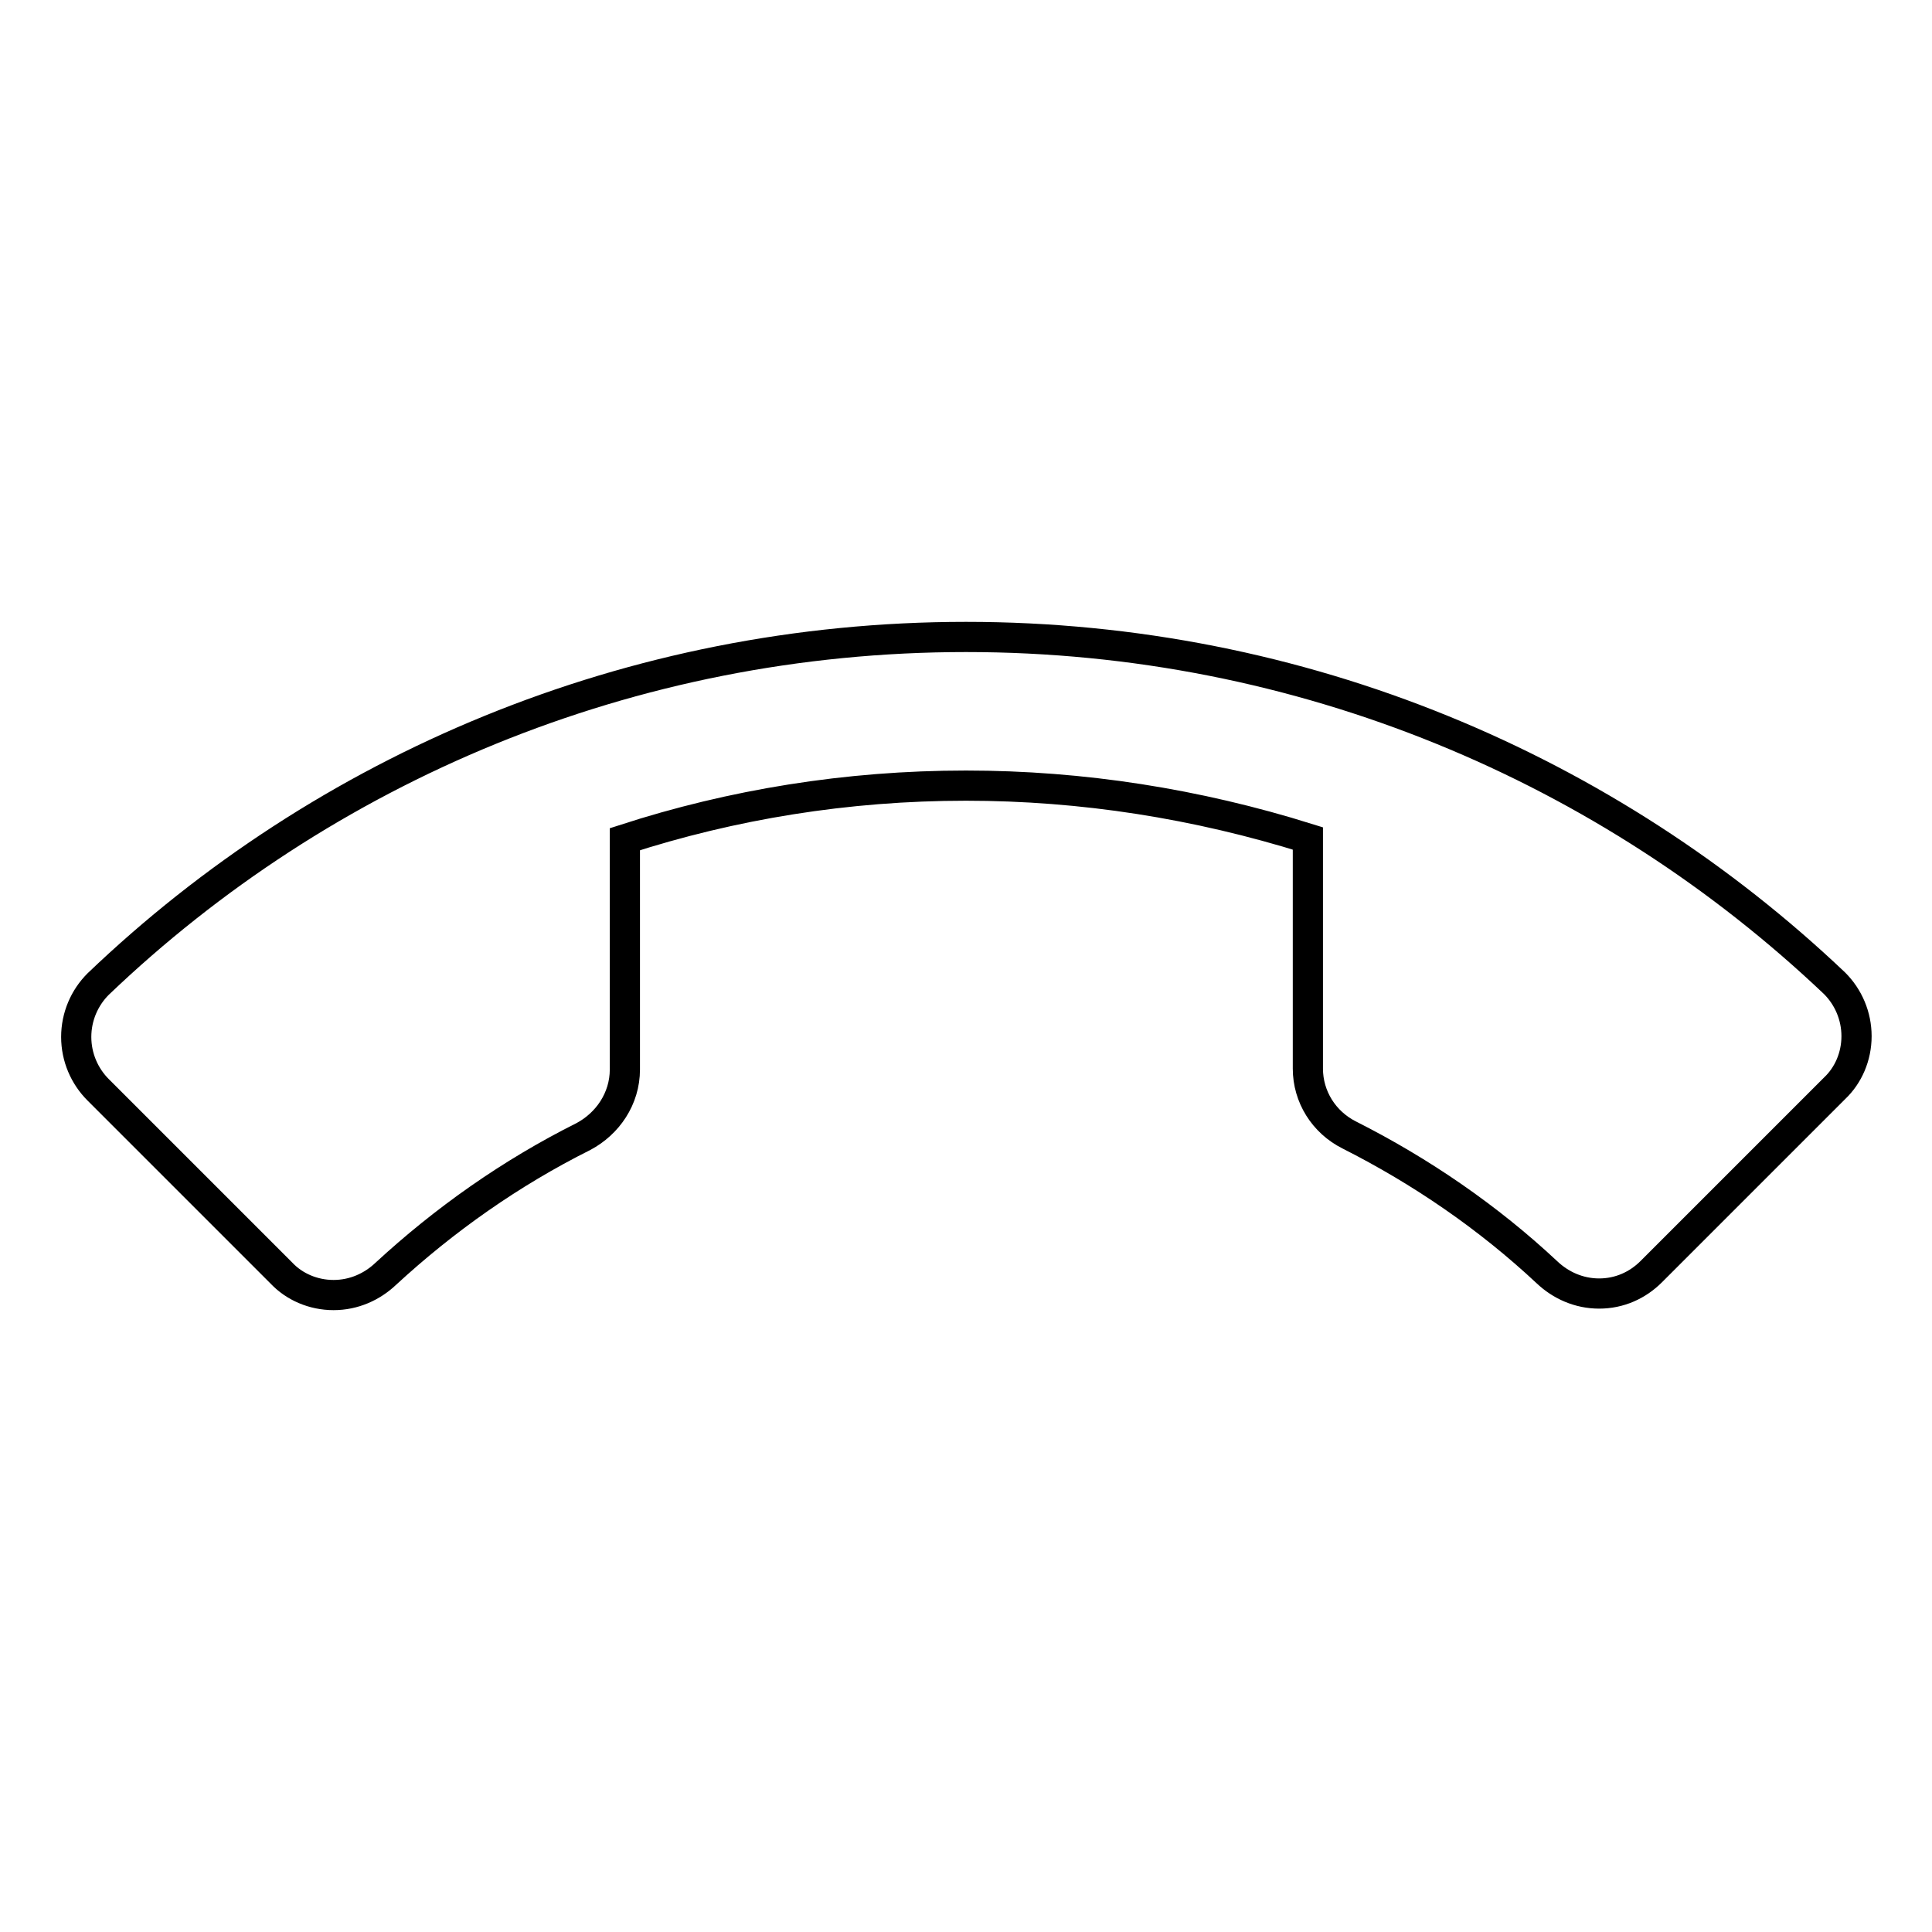
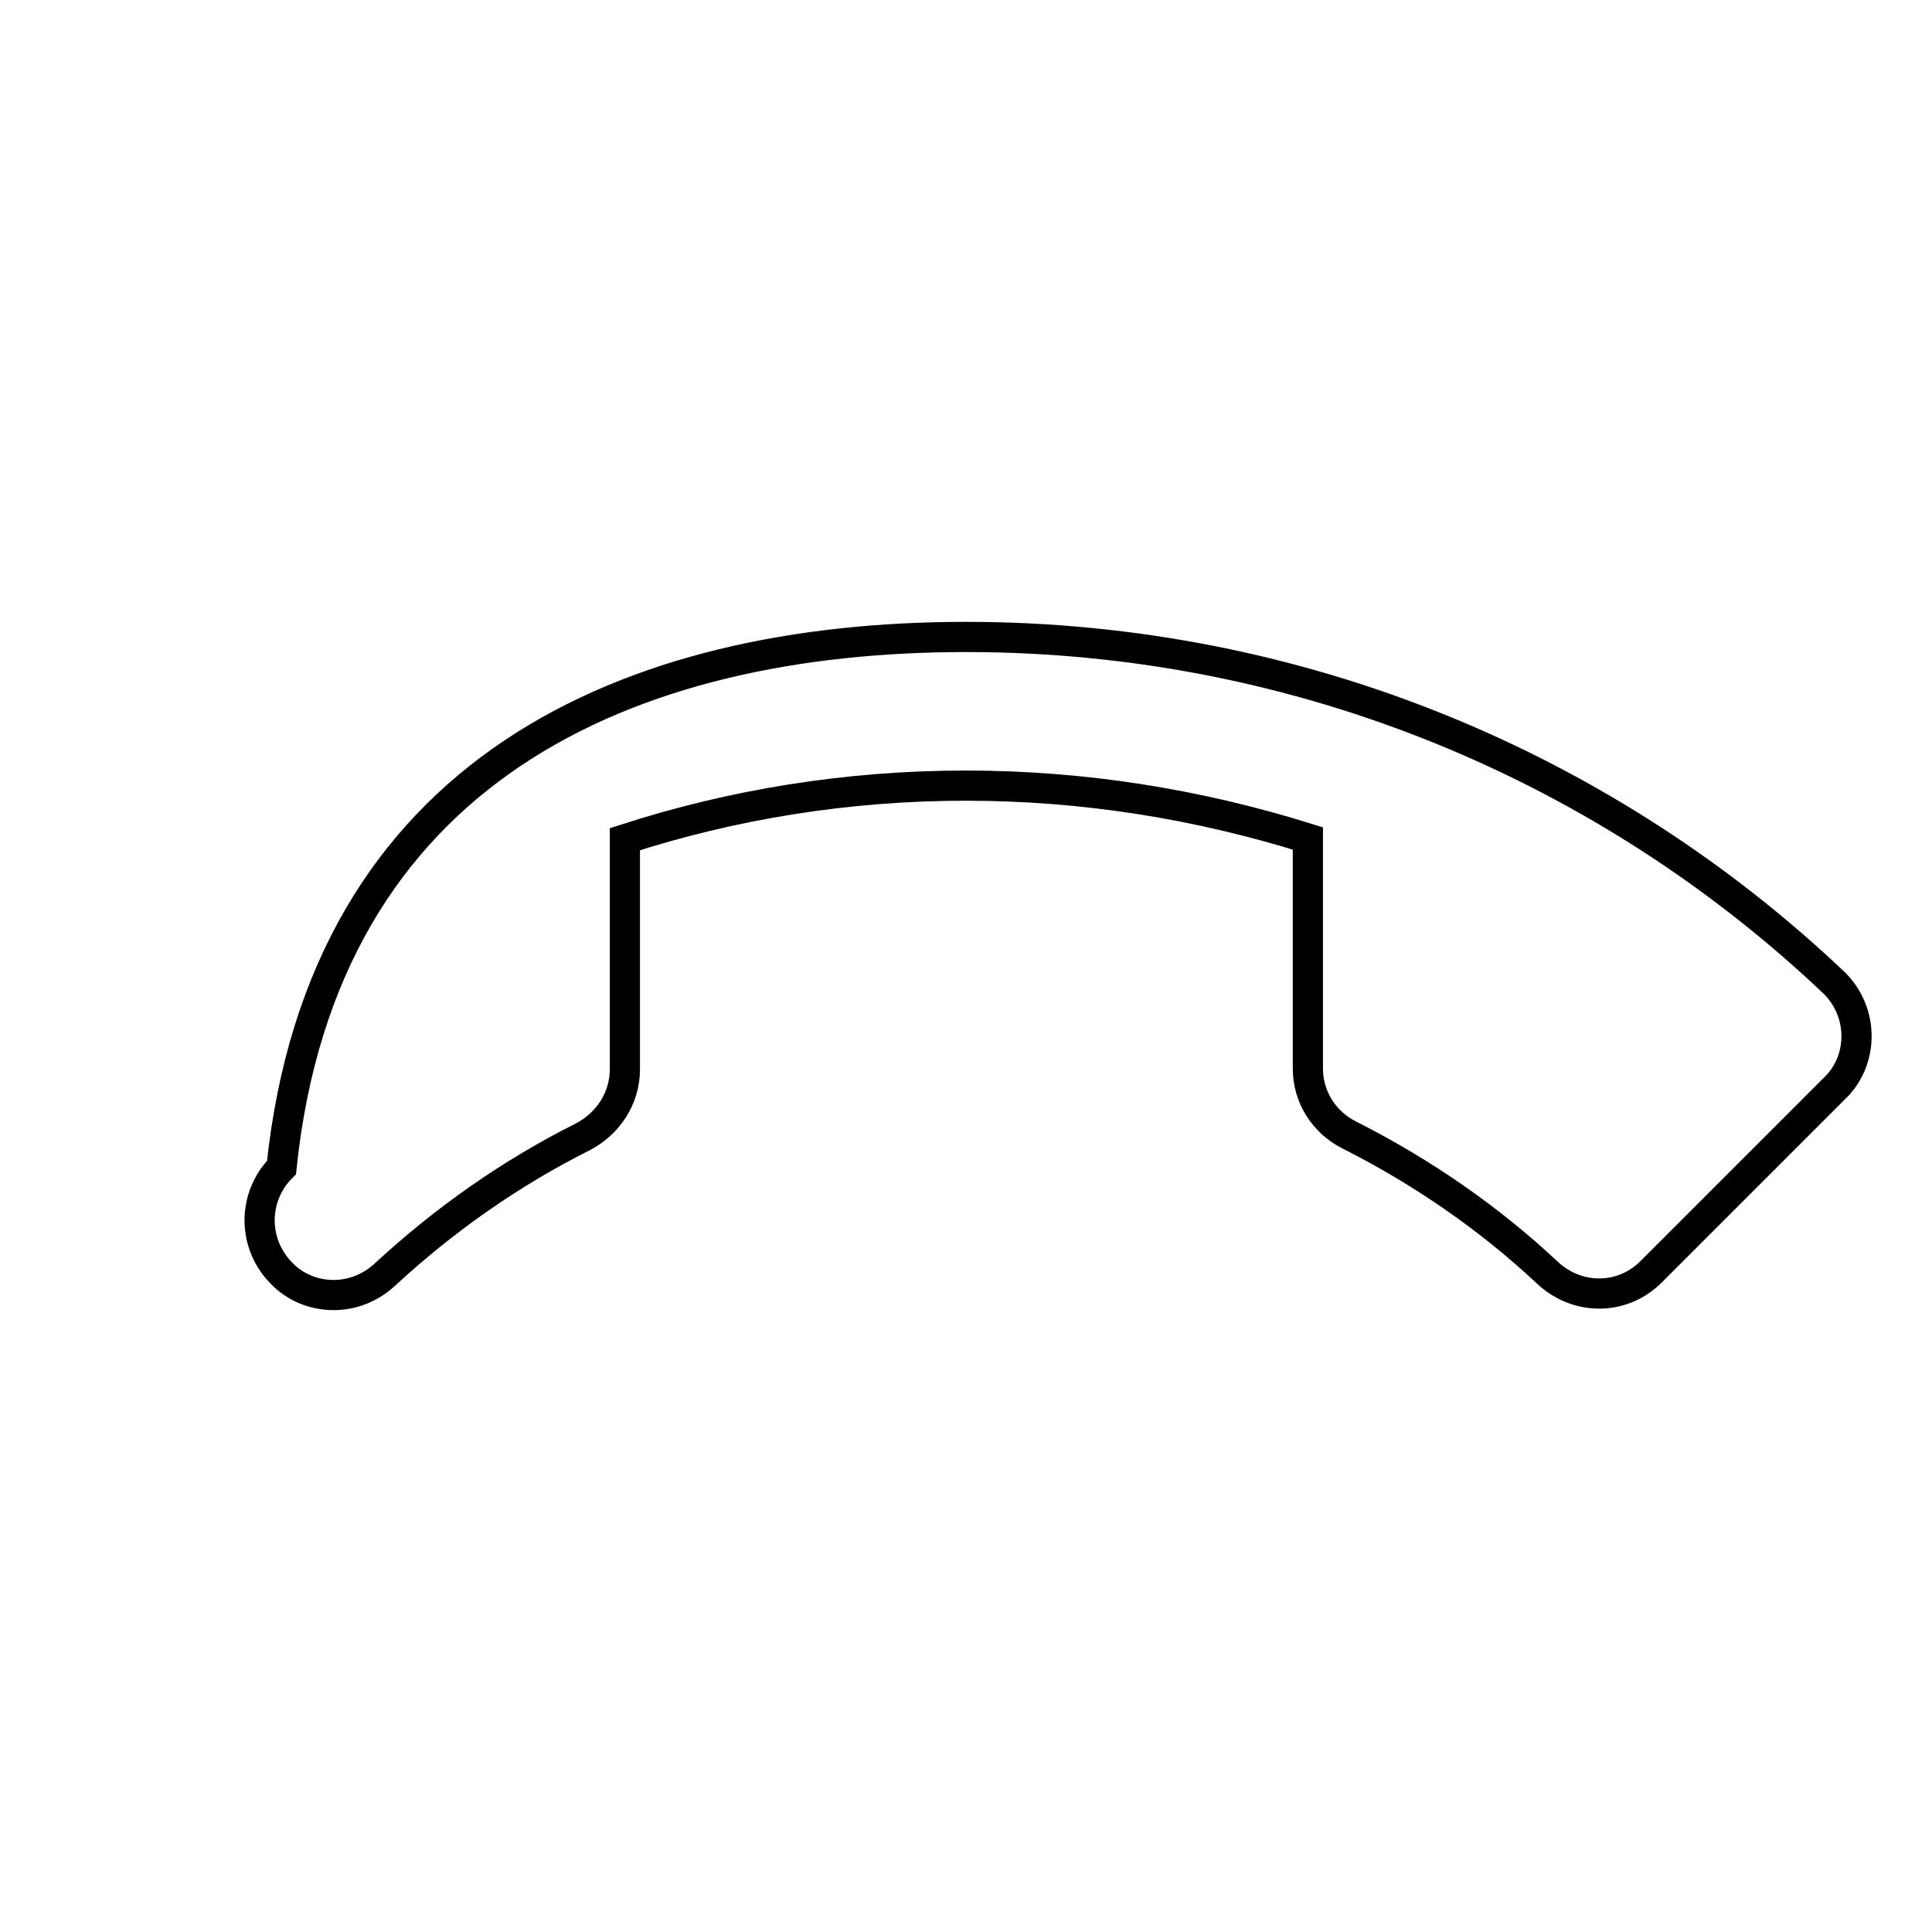
<svg xmlns="http://www.w3.org/2000/svg" version="1.1" x="0px" y="0px" viewBox="0 0 256 256" enable-background="new 0 0 256 256" xml:space="preserve">
  <g>
-     <path stroke-width="4" fill-opacity="0" stroke="#000000" d="M128,104.1c-15.8,0-31,2.5-45.2,7.1v30.5c0,3.9-2.3,7.2-5.5,8.9c-9.6,4.8-18.4,11-26.2,18.2 c-1.8,1.7-4.2,2.8-6.9,2.8s-5.2-1.1-6.9-2.9l-24.3-24.3c-1.8-1.8-2.9-4.3-2.9-7c0-2.7,1.1-5.2,2.9-7C42.8,101.9,83.4,84.4,128,84.4 c44.6,0,85.2,17.5,115.1,45.9c1.8,1.8,2.9,4.3,2.9,7c0,2.7-1.1,5.2-2.9,6.9l-24.3,24.3c-1.8,1.8-4.2,2.9-6.9,2.9 c-2.7,0-5.1-1.1-6.9-2.8c-7.8-7.3-16.7-13.4-26.2-18.2c-3.4-1.7-5.5-5.1-5.5-8.8v-30.5C158.6,106.5,143.4,104.1,128,104.1z" />
+     <path stroke-width="4" fill-opacity="0" stroke="#000000" d="M128,104.1c-15.8,0-31,2.5-45.2,7.1v30.5c0,3.9-2.3,7.2-5.5,8.9c-9.6,4.8-18.4,11-26.2,18.2 c-1.8,1.7-4.2,2.8-6.9,2.8s-5.2-1.1-6.9-2.9c-1.8-1.8-2.9-4.3-2.9-7c0-2.7,1.1-5.2,2.9-7C42.8,101.9,83.4,84.4,128,84.4 c44.6,0,85.2,17.5,115.1,45.9c1.8,1.8,2.9,4.3,2.9,7c0,2.7-1.1,5.2-2.9,6.9l-24.3,24.3c-1.8,1.8-4.2,2.9-6.9,2.9 c-2.7,0-5.1-1.1-6.9-2.8c-7.8-7.3-16.7-13.4-26.2-18.2c-3.4-1.7-5.5-5.1-5.5-8.8v-30.5C158.6,106.5,143.4,104.1,128,104.1z" />
  </g>
</svg>